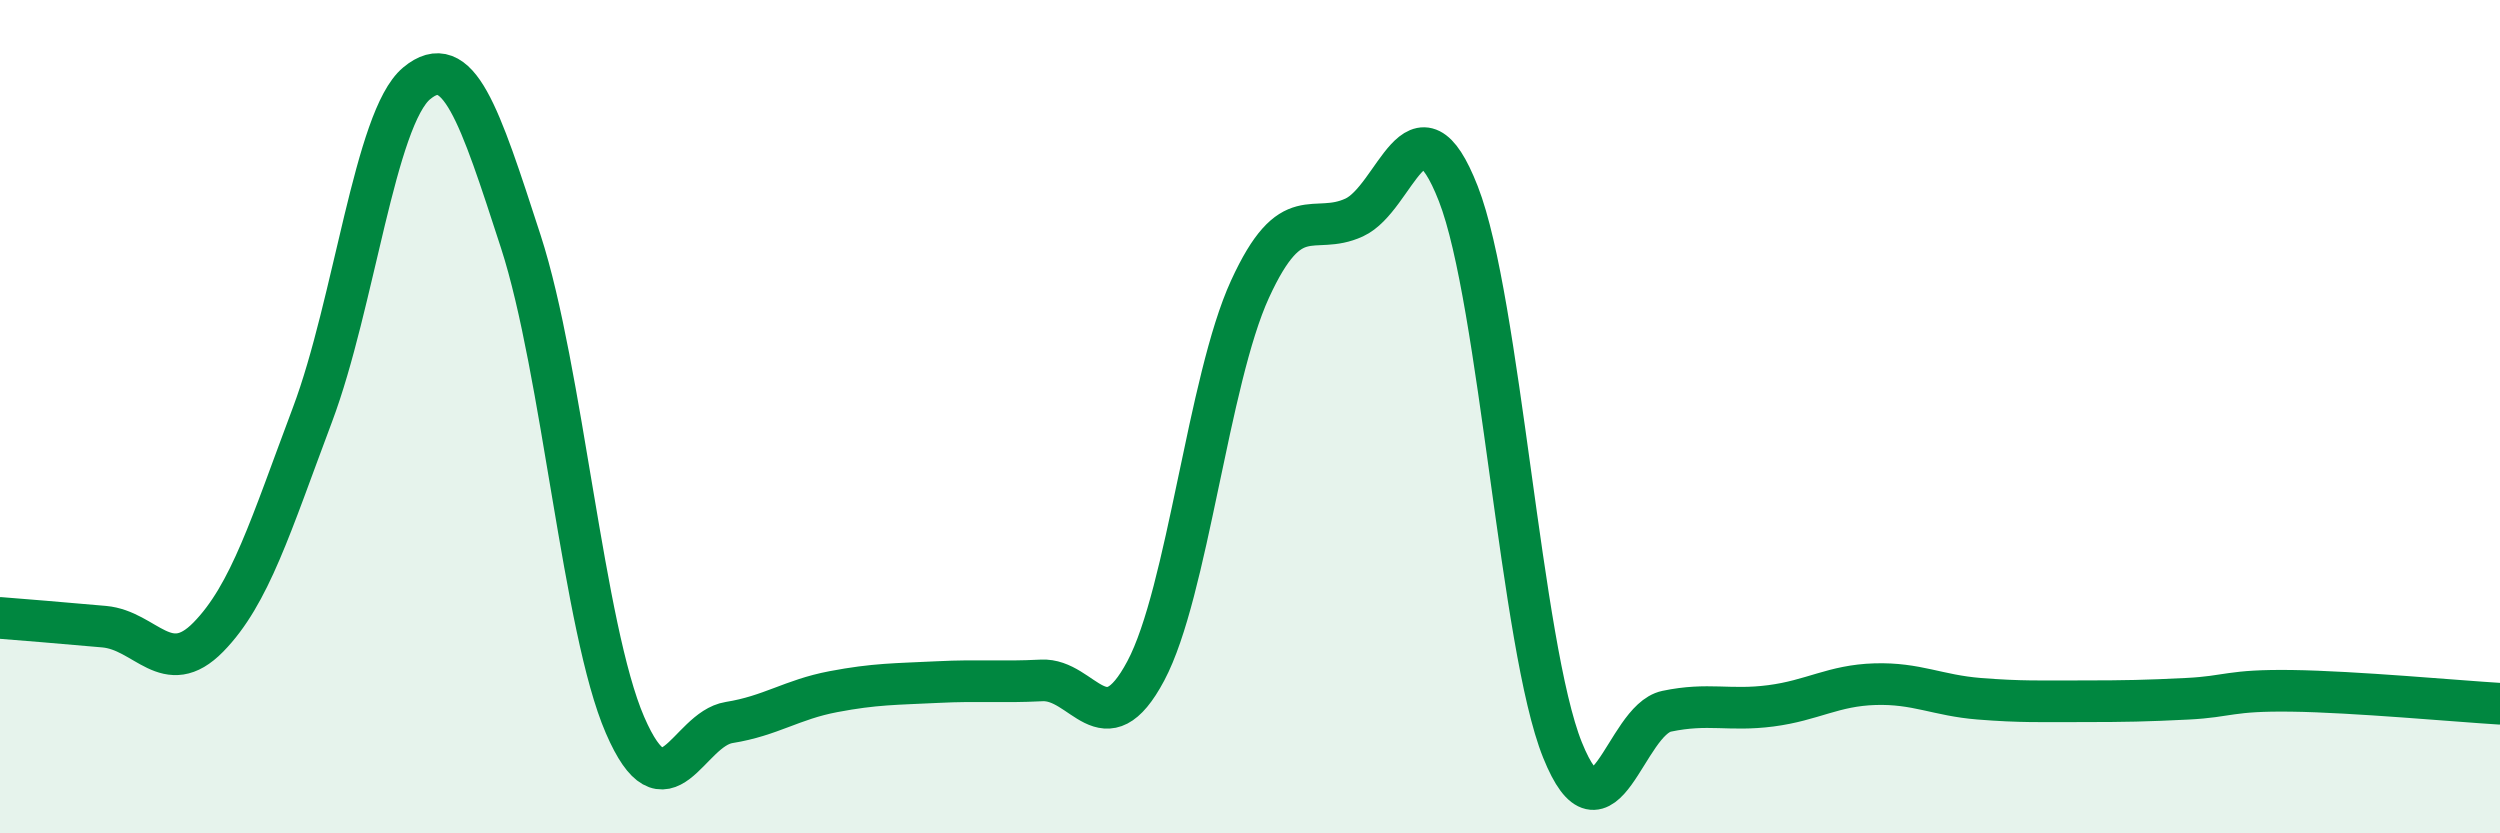
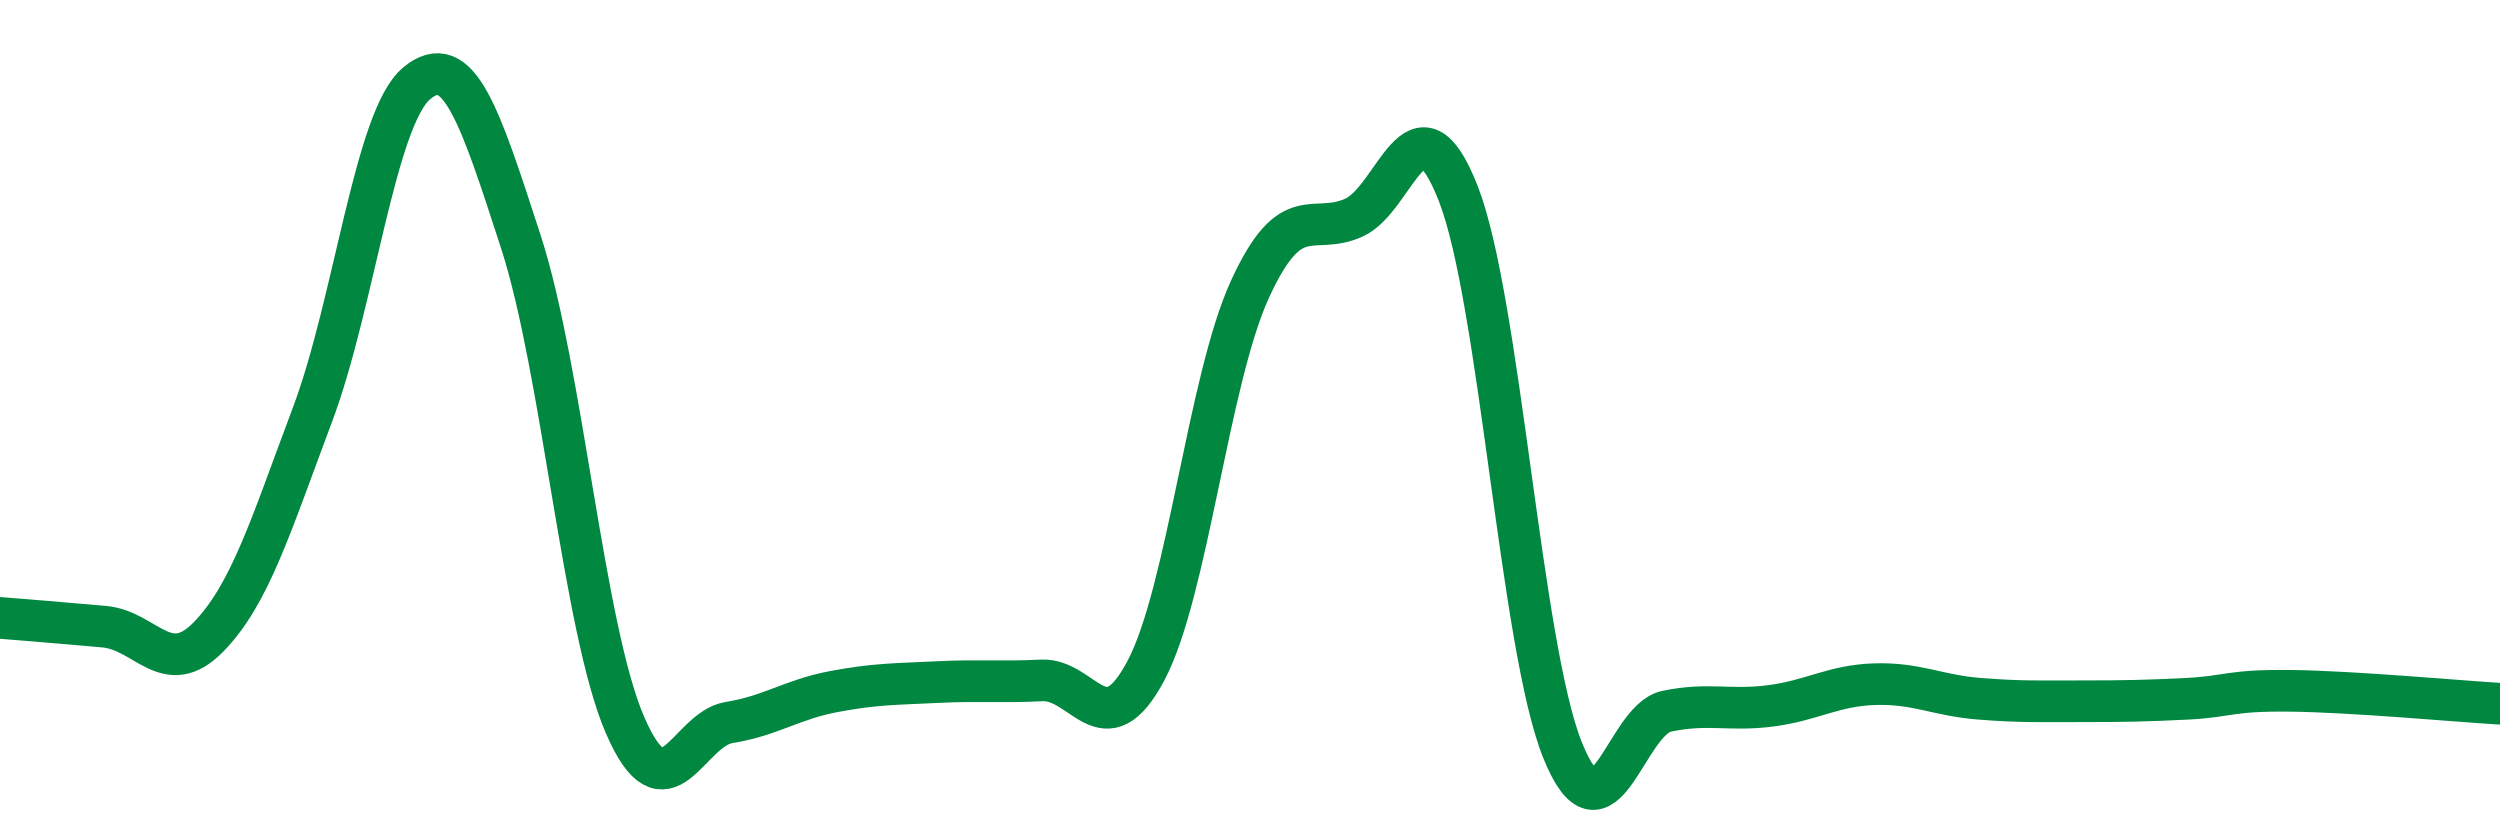
<svg xmlns="http://www.w3.org/2000/svg" width="60" height="20" viewBox="0 0 60 20">
-   <path d="M 0,14.83 C 0.5,14.87 1.5,14.95 2.5,15.04 C 3.5,15.13 4,16.31 5,15.29 C 6,14.27 6.5,12.61 7.5,9.95 C 8.5,7.29 9,2.83 10,2 C 11,1.17 11.5,2.72 12.5,5.8 C 13.5,8.88 14,15.09 15,17.4 C 16,19.71 16.5,17.5 17.5,17.34 C 18.5,17.18 19,16.79 20,16.6 C 21,16.41 21.5,16.42 22.5,16.37 C 23.5,16.32 24,16.38 25,16.33 C 26,16.28 26.5,17.98 27.5,16.1 C 28.5,14.22 29,9.12 30,6.94 C 31,4.76 31.5,5.68 32.5,5.22 C 33.5,4.76 34,2.09 35,4.65 C 36,7.21 36.5,15.52 37.5,18 C 38.5,20.48 39,17.28 40,17.07 C 41,16.86 41.5,17.07 42.5,16.94 C 43.5,16.81 44,16.45 45,16.42 C 46,16.39 46.5,16.69 47.5,16.77 C 48.5,16.85 49,16.83 50,16.83 C 51,16.83 51.5,16.82 52.5,16.77 C 53.5,16.72 53.5,16.56 55,16.58 C 56.5,16.6 59,16.83 60,16.89L60 20L0 20Z" fill="#008740" opacity="0.1" stroke-linecap="round" stroke-linejoin="round" />
  <path d="M 0,14.83 C 0.5,14.87 1.5,14.95 2.5,15.04 C 3.5,15.13 4,16.31 5,15.29 C 6,14.27 6.5,12.61 7.5,9.95 C 8.5,7.29 9,2.83 10,2 C 11,1.17 11.5,2.72 12.5,5.8 C 13.5,8.88 14,15.09 15,17.4 C 16,19.71 16.5,17.5 17.5,17.34 C 18.5,17.18 19,16.79 20,16.6 C 21,16.41 21.5,16.42 22.5,16.37 C 23.5,16.32 24,16.38 25,16.33 C 26,16.28 26.5,17.98 27.5,16.1 C 28.5,14.22 29,9.12 30,6.94 C 31,4.76 31.5,5.68 32.5,5.22 C 33.5,4.76 34,2.09 35,4.65 C 36,7.21 36.5,15.52 37.5,18 C 38.5,20.48 39,17.28 40,17.07 C 41,16.86 41.5,17.07 42.5,16.94 C 43.5,16.81 44,16.45 45,16.42 C 46,16.39 46.5,16.69 47.5,16.77 C 48.5,16.85 49,16.83 50,16.83 C 51,16.83 51.5,16.82 52.5,16.77 C 53.5,16.72 53.5,16.56 55,16.58 C 56.5,16.6 59,16.83 60,16.89" stroke="#008740" stroke-width="1" fill="none" stroke-linecap="round" stroke-linejoin="round" />
</svg>